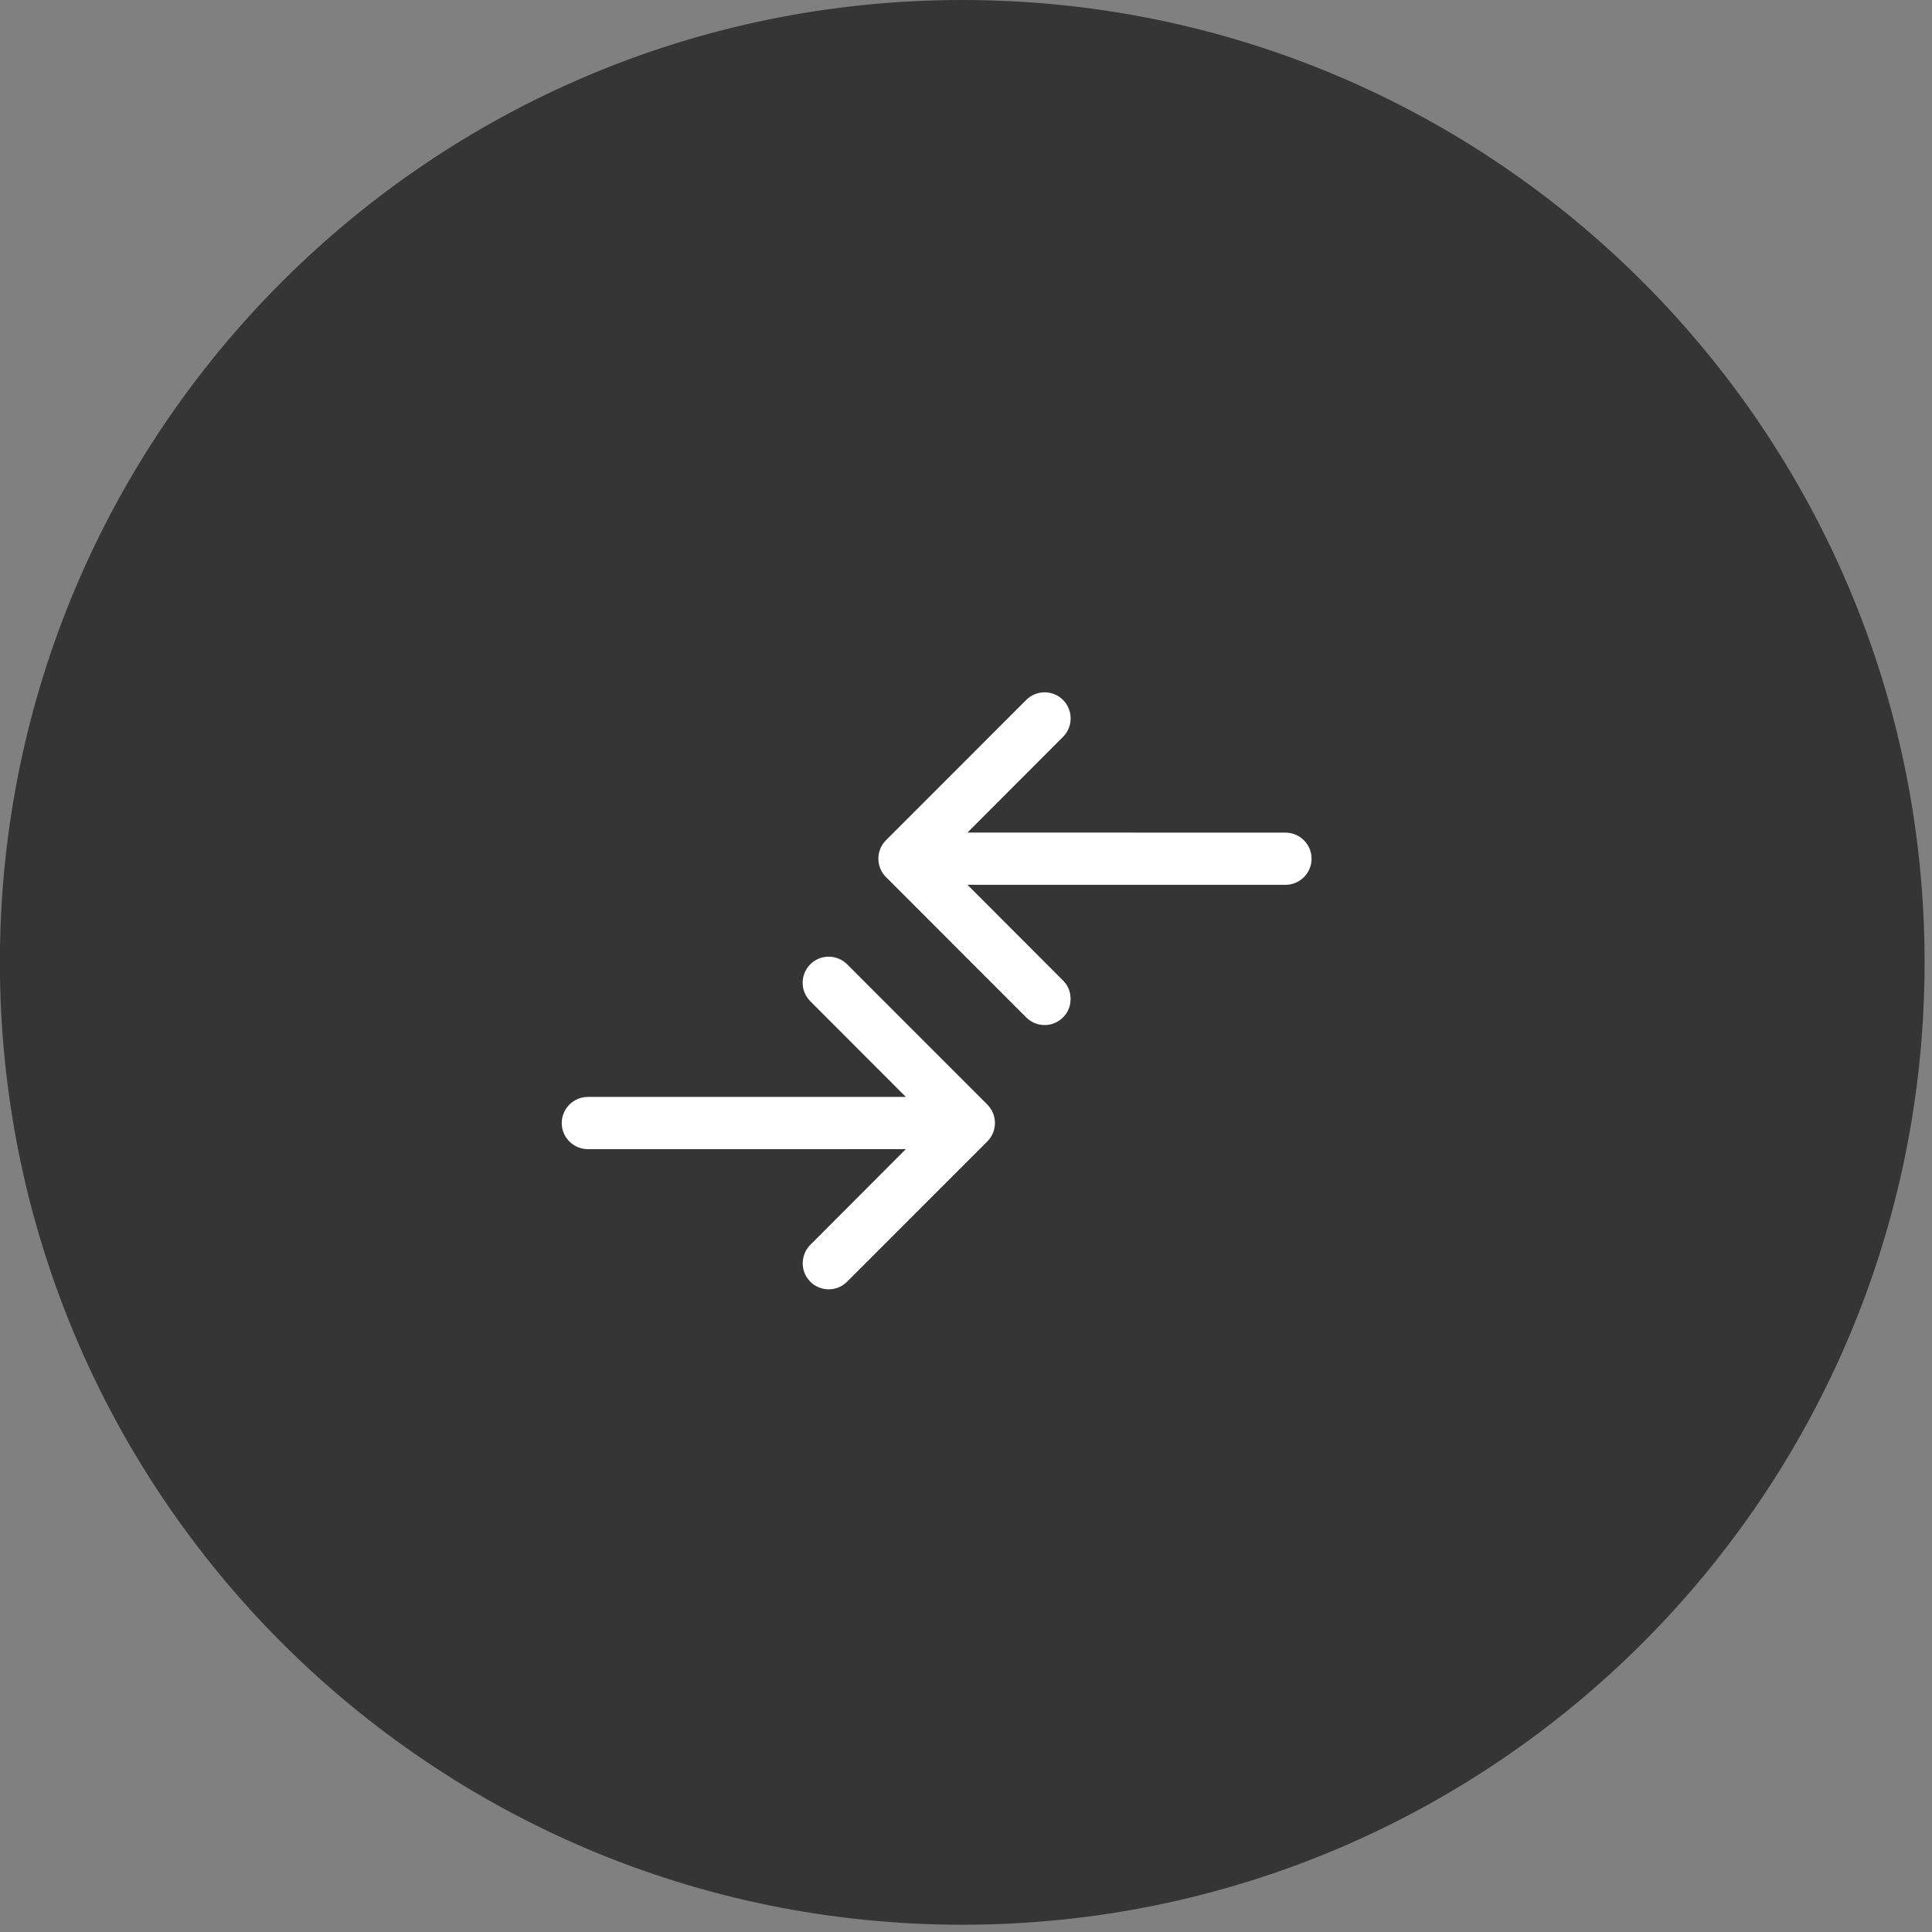
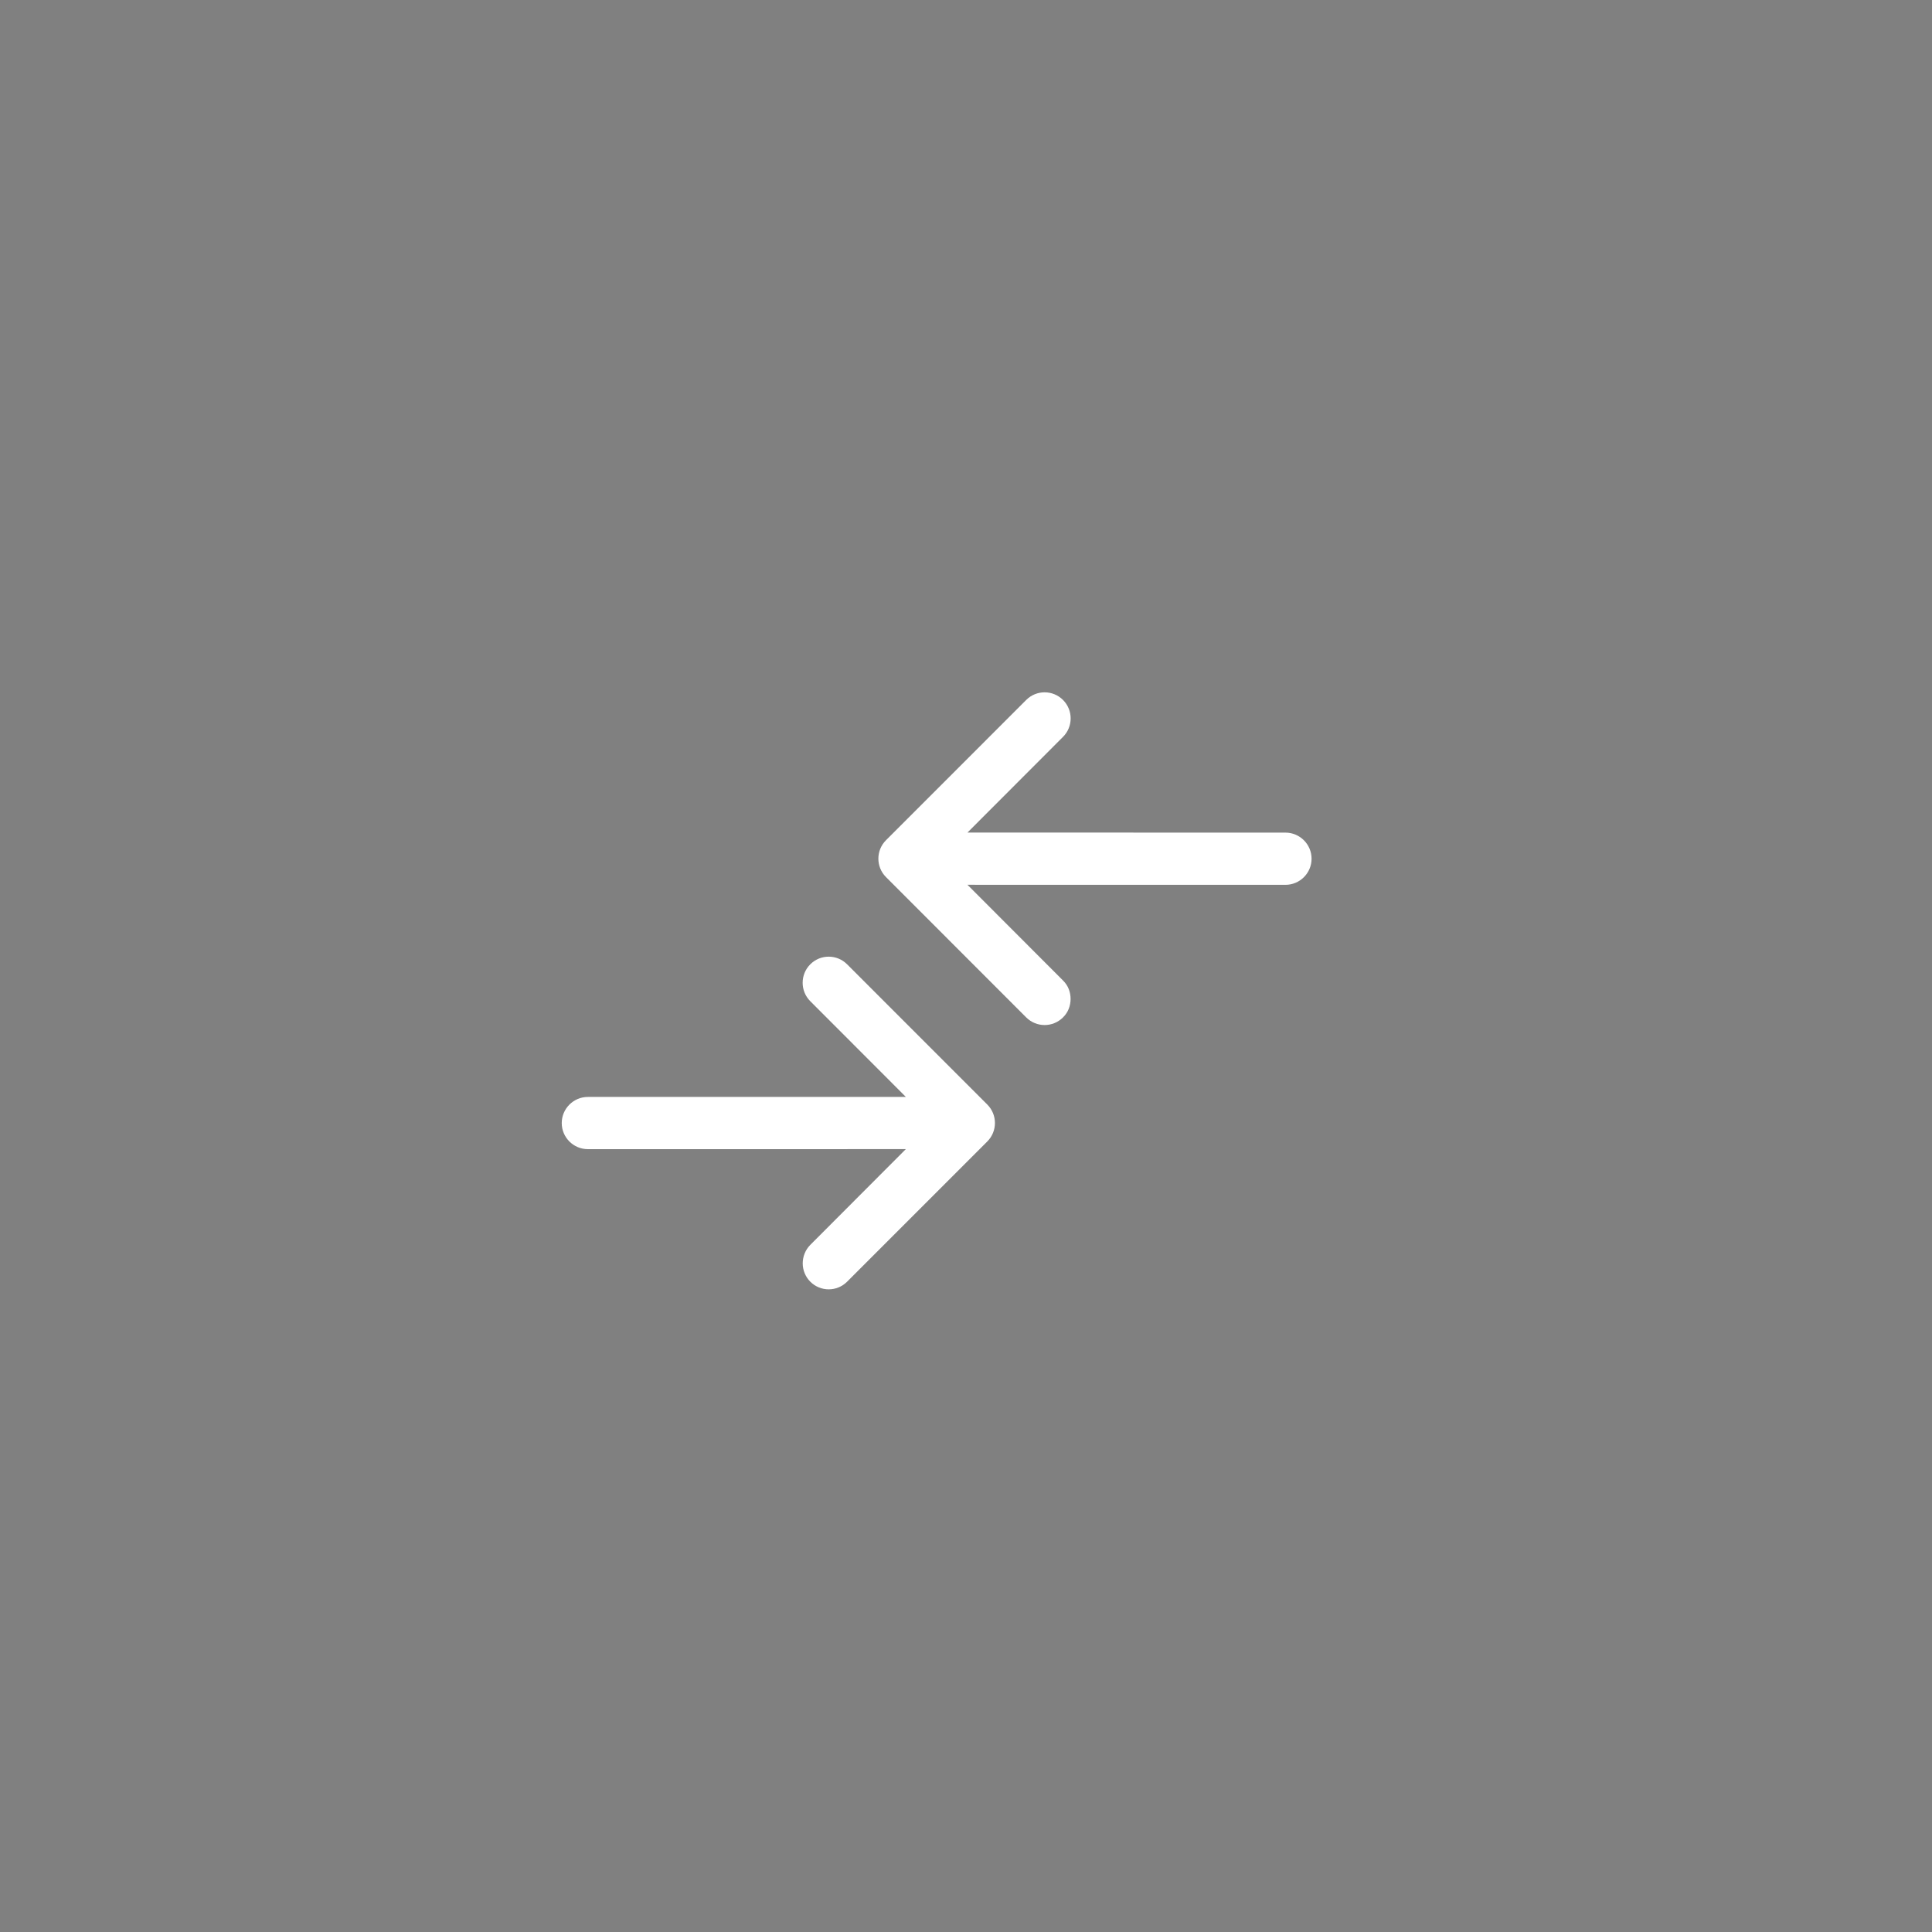
<svg xmlns="http://www.w3.org/2000/svg" xmlns:ns1="http://www.serif.com/" width="100%" height="100%" viewBox="0 0 74 74" version="1.1" xml:space="preserve" style="fill-rule:evenodd;clip-rule:evenodd;stroke-linejoin:round;stroke-miterlimit:2;">
  <rect x="0" y="0" width="74" height="74" fill="#808080" stroke="none" />
  <g transform="matrix(1,0,0,1,-1626.66,-952.587)">
    <g id="Shape-94" ns1:id="Shape 94" transform="matrix(1,0,0,1,35.536,-2.961)">
-       <path d="M1627.98,955.548C1648.34,955.548 1664.84,972.051 1664.84,992.408C1664.84,1012.76 1648.34,1029.27 1627.98,1029.27C1607.63,1029.27 1591.12,1012.76 1591.12,992.408C1591.12,972.051 1607.63,955.548 1627.98,955.548Z" style="fill:rgb(53,53,53);" />
-     </g>
+       </g>
    <g id="Shape-92" ns1:id="Shape 92" transform="matrix(1,0,0,1,35.536,-2.961)">
      <path d="M1625.82,997.562L1622.16,993.897C1621.77,993.507 1621.77,992.874 1622.16,992.483C1622.55,992.093 1623.18,992.093 1623.57,992.483L1628.94,997.855C1629.33,998.245 1629.33,998.878 1628.94,999.269L1623.57,1004.64C1623.18,1005.03 1622.55,1005.03 1622.16,1004.64C1621.97,1004.45 1621.87,1004.19 1621.87,1003.94C1621.87,1003.68 1621.97,1003.42 1622.16,1003.23L1625.82,999.562L1613.64,999.563C1613.09,999.563 1612.64,999.116 1612.64,998.563C1612.64,998.013 1613.09,997.563 1613.64,997.563L1625.82,997.562ZM1628.18,989.437L1631.84,993.103C1632.04,993.298 1632.13,993.554 1632.13,993.81C1632.13,994.065 1632.04,994.321 1631.84,994.517C1631.45,994.907 1630.82,994.907 1630.43,994.517L1625.06,989.143C1624.67,988.753 1624.67,988.12 1625.06,987.73L1630.43,982.358C1630.82,981.968 1631.45,981.968 1631.84,982.358C1632.23,982.749 1632.23,983.382 1631.84,983.772L1628.18,987.437L1640.36,987.439C1640.91,987.439 1641.36,987.888 1641.36,988.439C1641.36,988.991 1640.91,989.439 1640.36,989.439L1628.18,989.437Z" style="fill:white;" />
    </g>
  </g>
</svg>